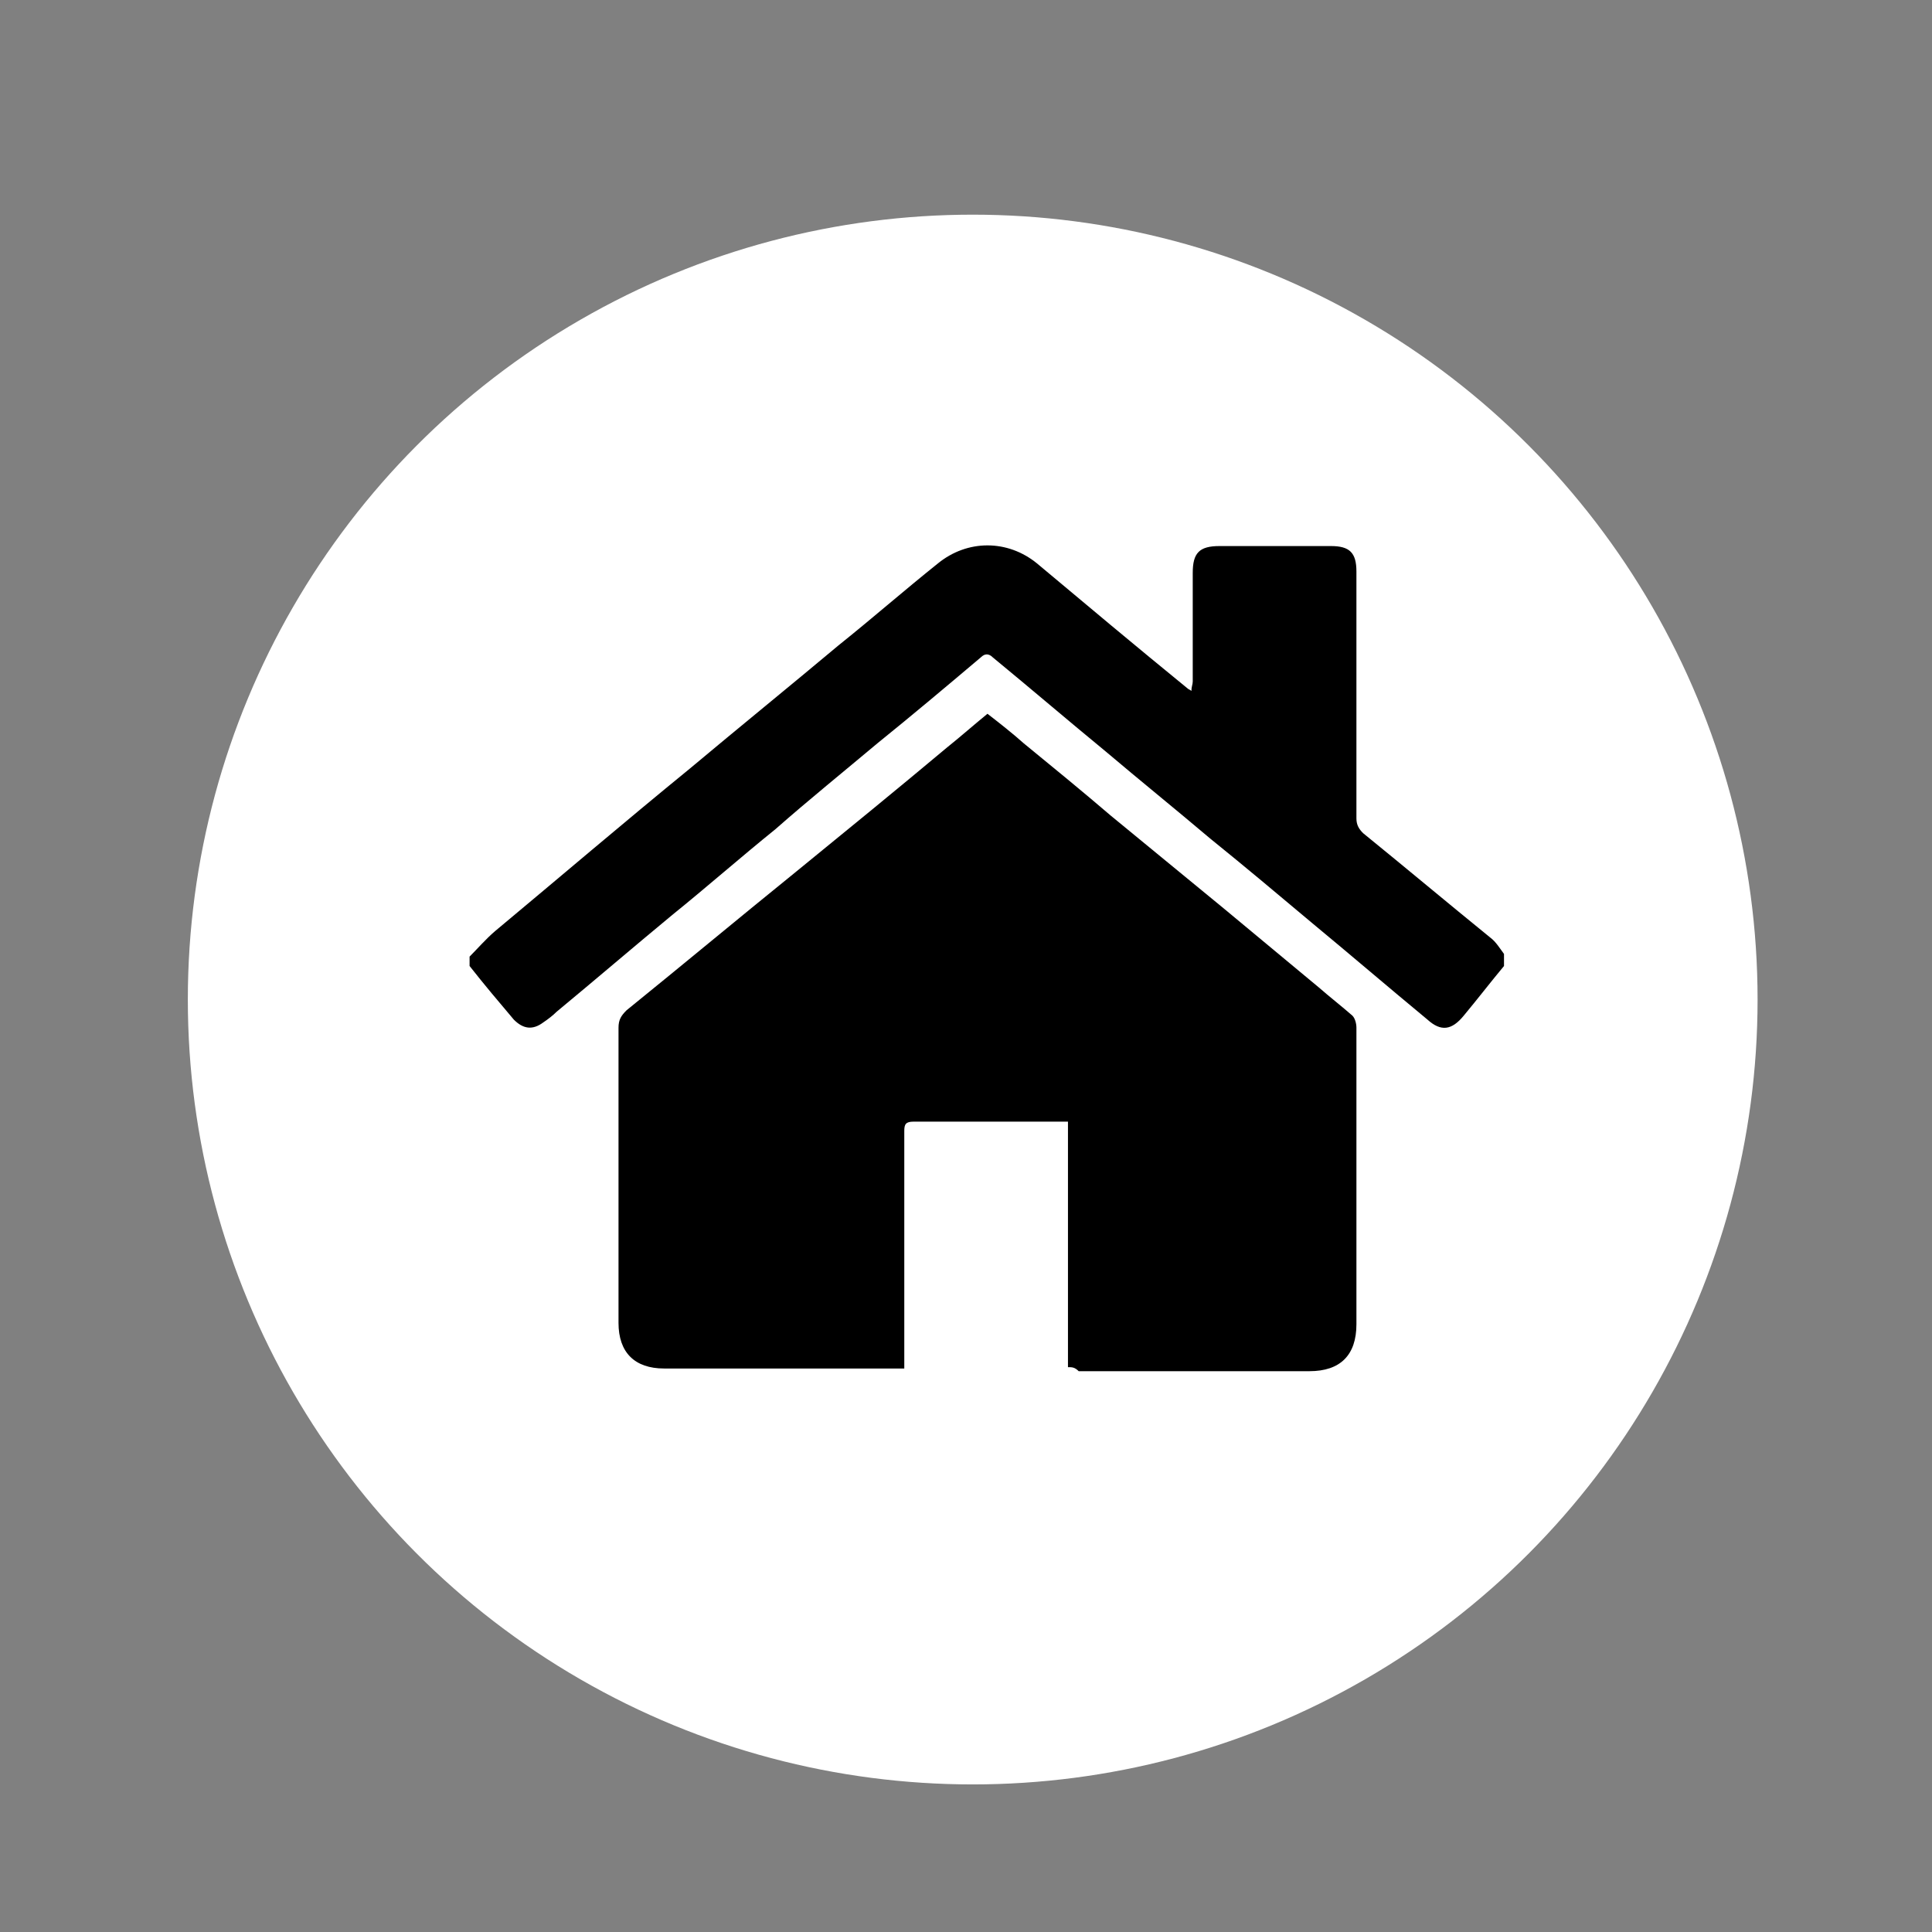
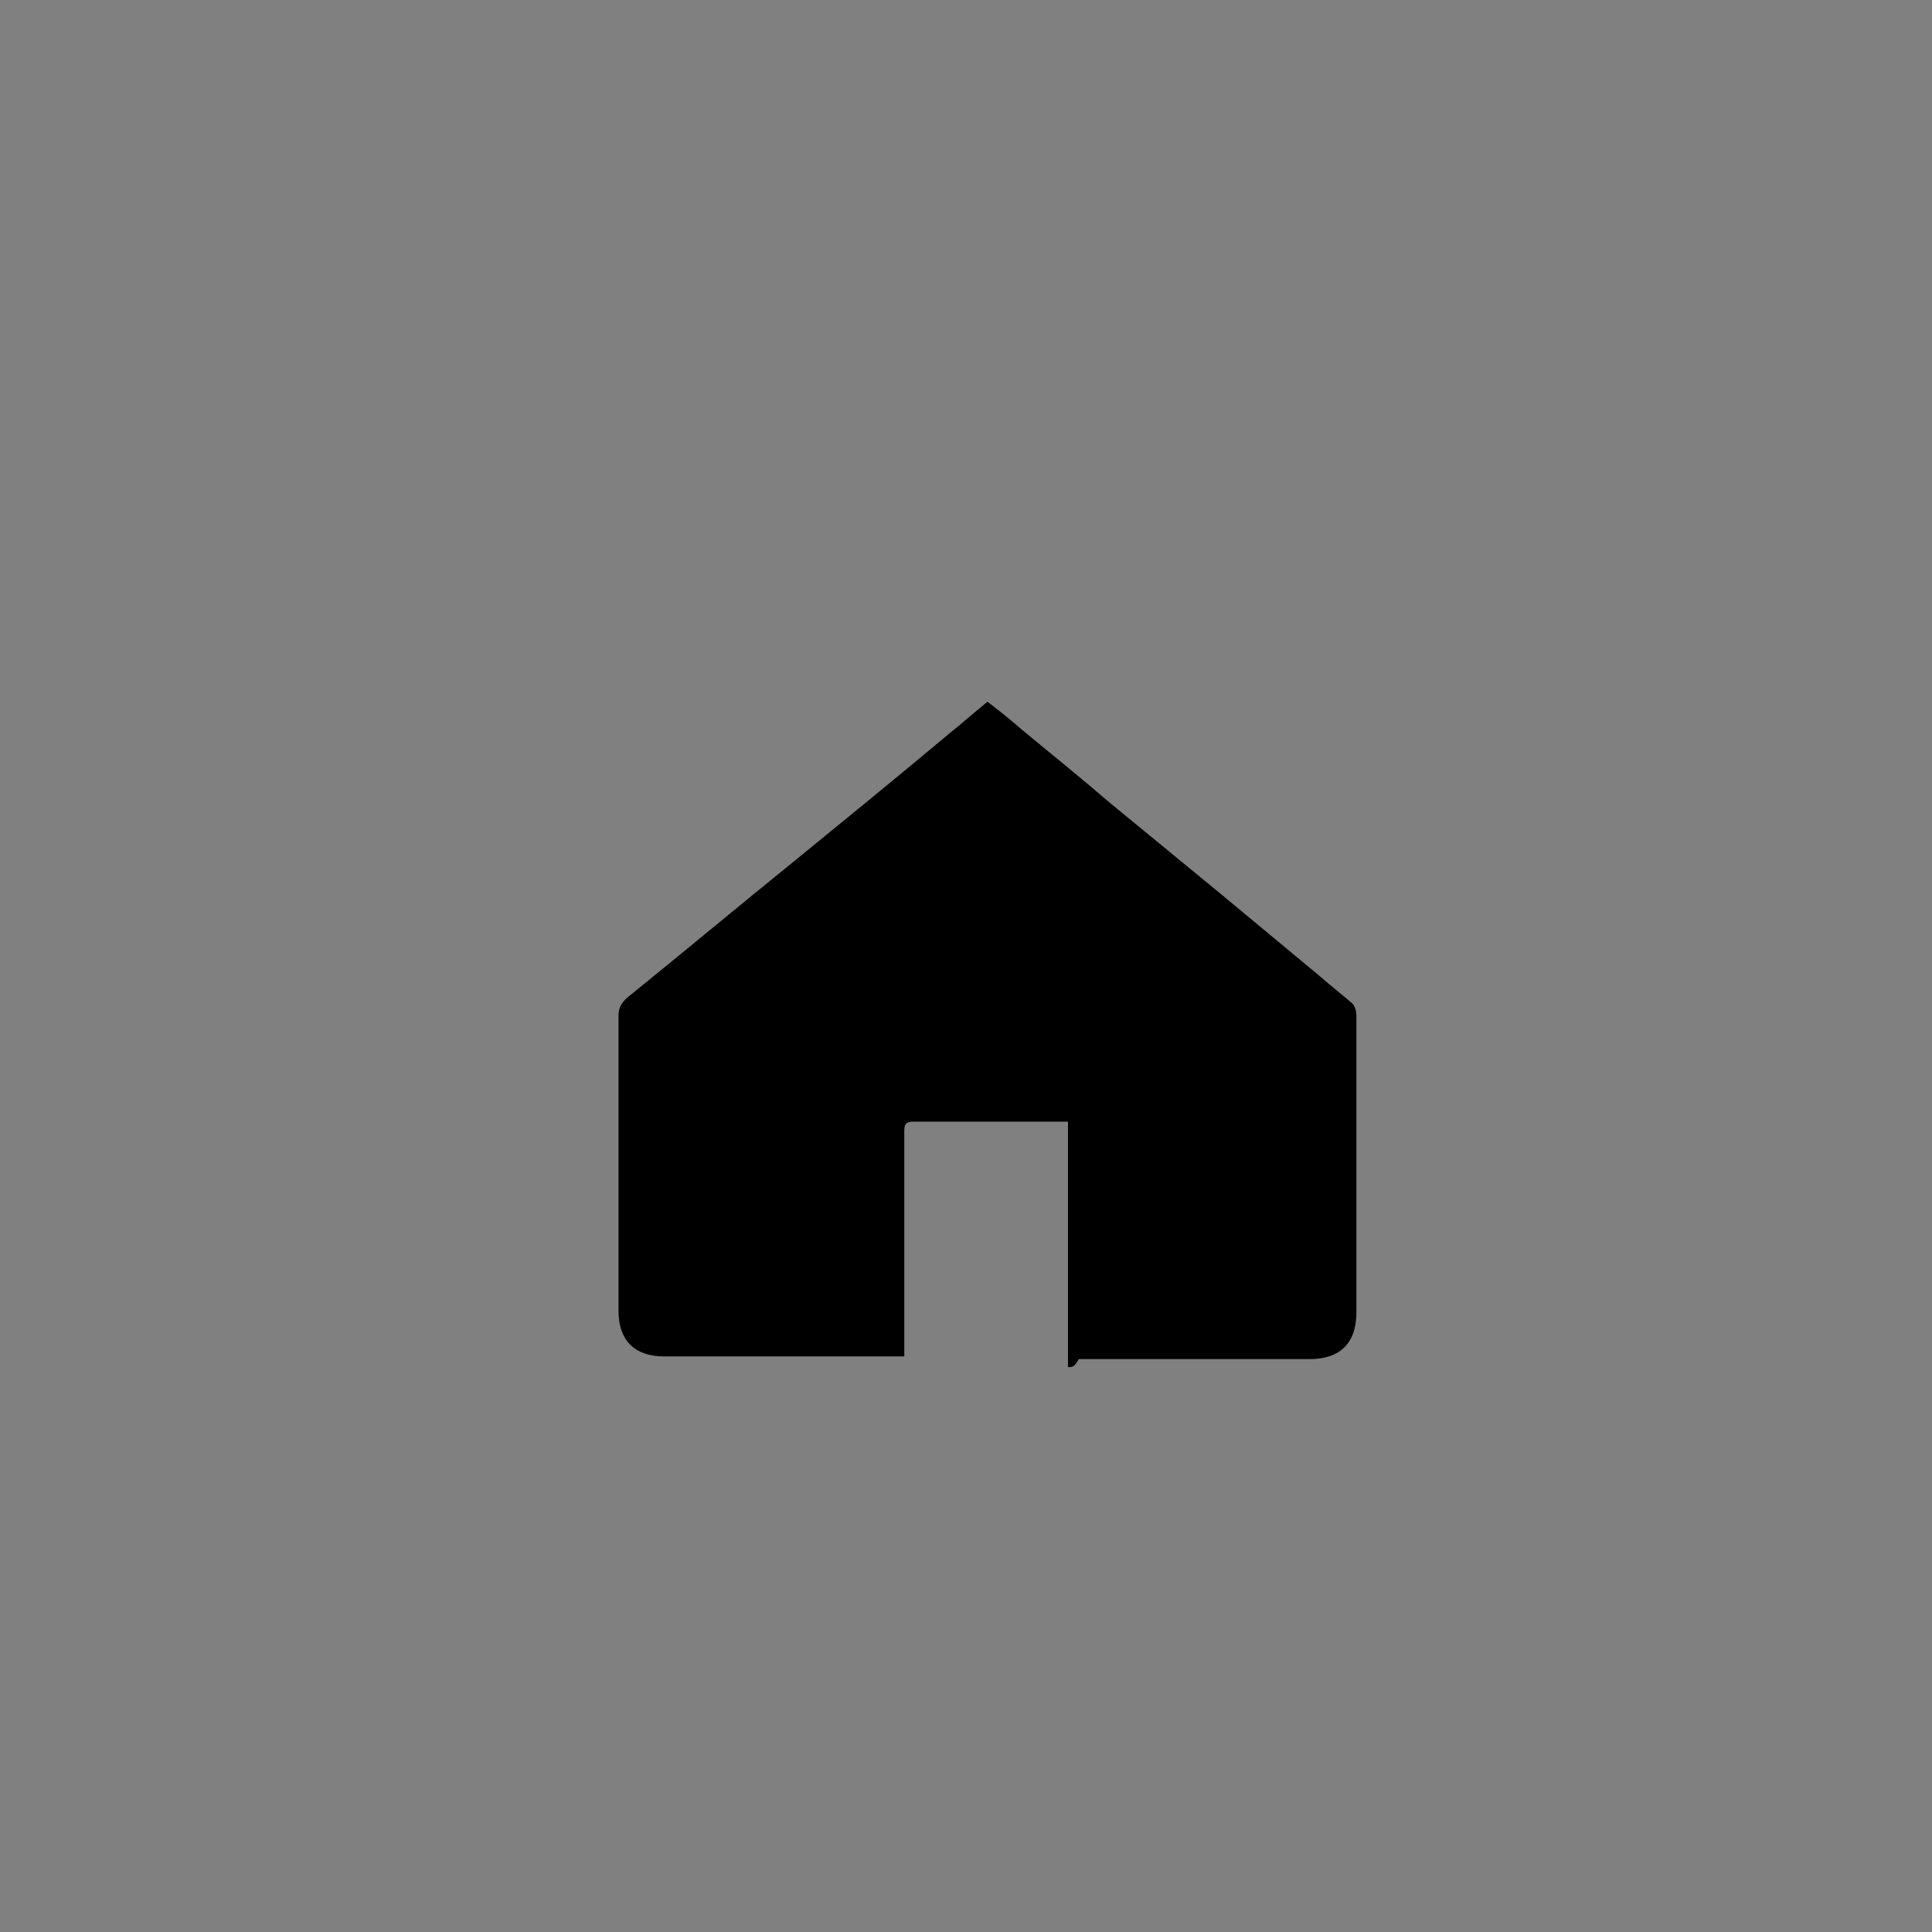
<svg xmlns="http://www.w3.org/2000/svg" version="1.1" id="Layer_1" x="0px" y="0px" viewBox="-233 325 144 144" style="enable-background:new -233 325 144 144;" xml:space="preserve">
  <rect x="-233" y="325" width="144" height="144" fill="#808080" stroke="none" />
  <style type="text/css">
	.st0{fill:#FFFFFF;}
</style>
-   <circle class="st0" cx="-160.5" cy="399.5" r="58.5" />
  <g>
-     <path d="M-198,396.3c0.6-0.6,1.2-1.3,1.9-1.9c4.8-4,9.6-8.1,14.5-12.1c3.7-3.1,7.4-6.1,11.1-9.2c2.5-2,4.9-4.1,7.4-6.1   c2.2-1.8,5.2-1.8,7.4,0c3.7,3.1,7.4,6.2,11.2,9.3c0.1,0.1,0.2,0.1,0.3,0.2c0-0.3,0.1-0.5,0.1-0.7c0-2.7,0-5.4,0-8.1   c0-1.5,0.5-2,2-2c2.8,0,5.5,0,8.3,0c1.4,0,1.9,0.5,1.9,1.9c0,6.1,0,12.3,0,18.4c0,0.5,0.2,0.8,0.5,1.1c3.2,2.6,6.3,5.2,9.5,7.8   c0.4,0.3,0.7,0.8,1,1.2c0,0.3,0,0.6,0,0.9c-1,1.2-2,2.5-3,3.7c-0.9,1.1-1.7,1.2-2.7,0.3c-2.9-2.4-5.7-4.8-8.6-7.2   c-2.5-2.1-5-4.2-7.6-6.3c-2.6-2.2-5.2-4.3-7.8-6.5c-2.8-2.3-5.6-4.7-8.4-7c-0.3-0.3-0.6-0.3-0.9,0c-2.6,2.2-5.1,4.3-7.7,6.4   c-2.5,2.1-5.1,4.2-7.6,6.4c-2.6,2.1-5.1,4.3-7.7,6.4c-2.9,2.4-5.7,4.8-8.6,7.2c-0.3,0.3-0.7,0.6-1,0.8c-0.8,0.6-1.5,0.5-2.2-0.2   c-1.1-1.3-2.2-2.6-3.3-4C-198,396.9-198,396.6-198,396.3z" />
-     <path d="M-153.4,426.9c0-6.1,0-12.2,0-18.3c-0.2,0-0.4,0-0.6,0c-3.6,0-7.3,0-10.9,0c-0.6,0-0.7,0.2-0.7,0.7c0,5.6,0,11.2,0,16.8   c0,0.3,0,0.5,0,0.9c-0.3,0-0.5,0-0.7,0c-5.7,0-11.5,0-17.2,0c-2.2,0-3.4-1.2-3.4-3.4c0-7.3,0-14.7,0-22c0-0.6,0.2-0.9,0.6-1.3   c4.2-3.4,8.4-6.9,12.6-10.3c3.8-3.1,7.6-6.2,11.3-9.3c1-0.8,1.9-1.6,3-2.5c0.9,0.7,1.8,1.4,2.7,2.2c2.2,1.8,4.4,3.6,6.5,5.4   c2.8,2.3,5.6,4.6,8.4,6.9c2.4,2,4.7,3.9,7.1,5.9c0.8,0.7,1.7,1.4,2.5,2.1c0.2,0.2,0.3,0.6,0.3,0.9c0,4,0,8,0,12c0,3.4,0,6.7,0,10.1   c0,2.3-1.2,3.5-3.5,3.5c-5.7,0-11.5,0-17.2,0C-152.9,426.9-153.1,426.9-153.4,426.9z" />
+     <path d="M-153.4,426.9c0-6.1,0-12.2,0-18.3c-0.2,0-0.4,0-0.6,0c-3.6,0-7.3,0-10.9,0c-0.6,0-0.7,0.2-0.7,0.7c0,5.6,0,11.2,0,16.8   c-0.3,0-0.5,0-0.7,0c-5.7,0-11.5,0-17.2,0c-2.2,0-3.4-1.2-3.4-3.4c0-7.3,0-14.7,0-22c0-0.6,0.2-0.9,0.6-1.3   c4.2-3.4,8.4-6.9,12.6-10.3c3.8-3.1,7.6-6.2,11.3-9.3c1-0.8,1.9-1.6,3-2.5c0.9,0.7,1.8,1.4,2.7,2.2c2.2,1.8,4.4,3.6,6.5,5.4   c2.8,2.3,5.6,4.6,8.4,6.9c2.4,2,4.7,3.9,7.1,5.9c0.8,0.7,1.7,1.4,2.5,2.1c0.2,0.2,0.3,0.6,0.3,0.9c0,4,0,8,0,12c0,3.4,0,6.7,0,10.1   c0,2.3-1.2,3.5-3.5,3.5c-5.7,0-11.5,0-17.2,0C-152.9,426.9-153.1,426.9-153.4,426.9z" />
  </g>
</svg>